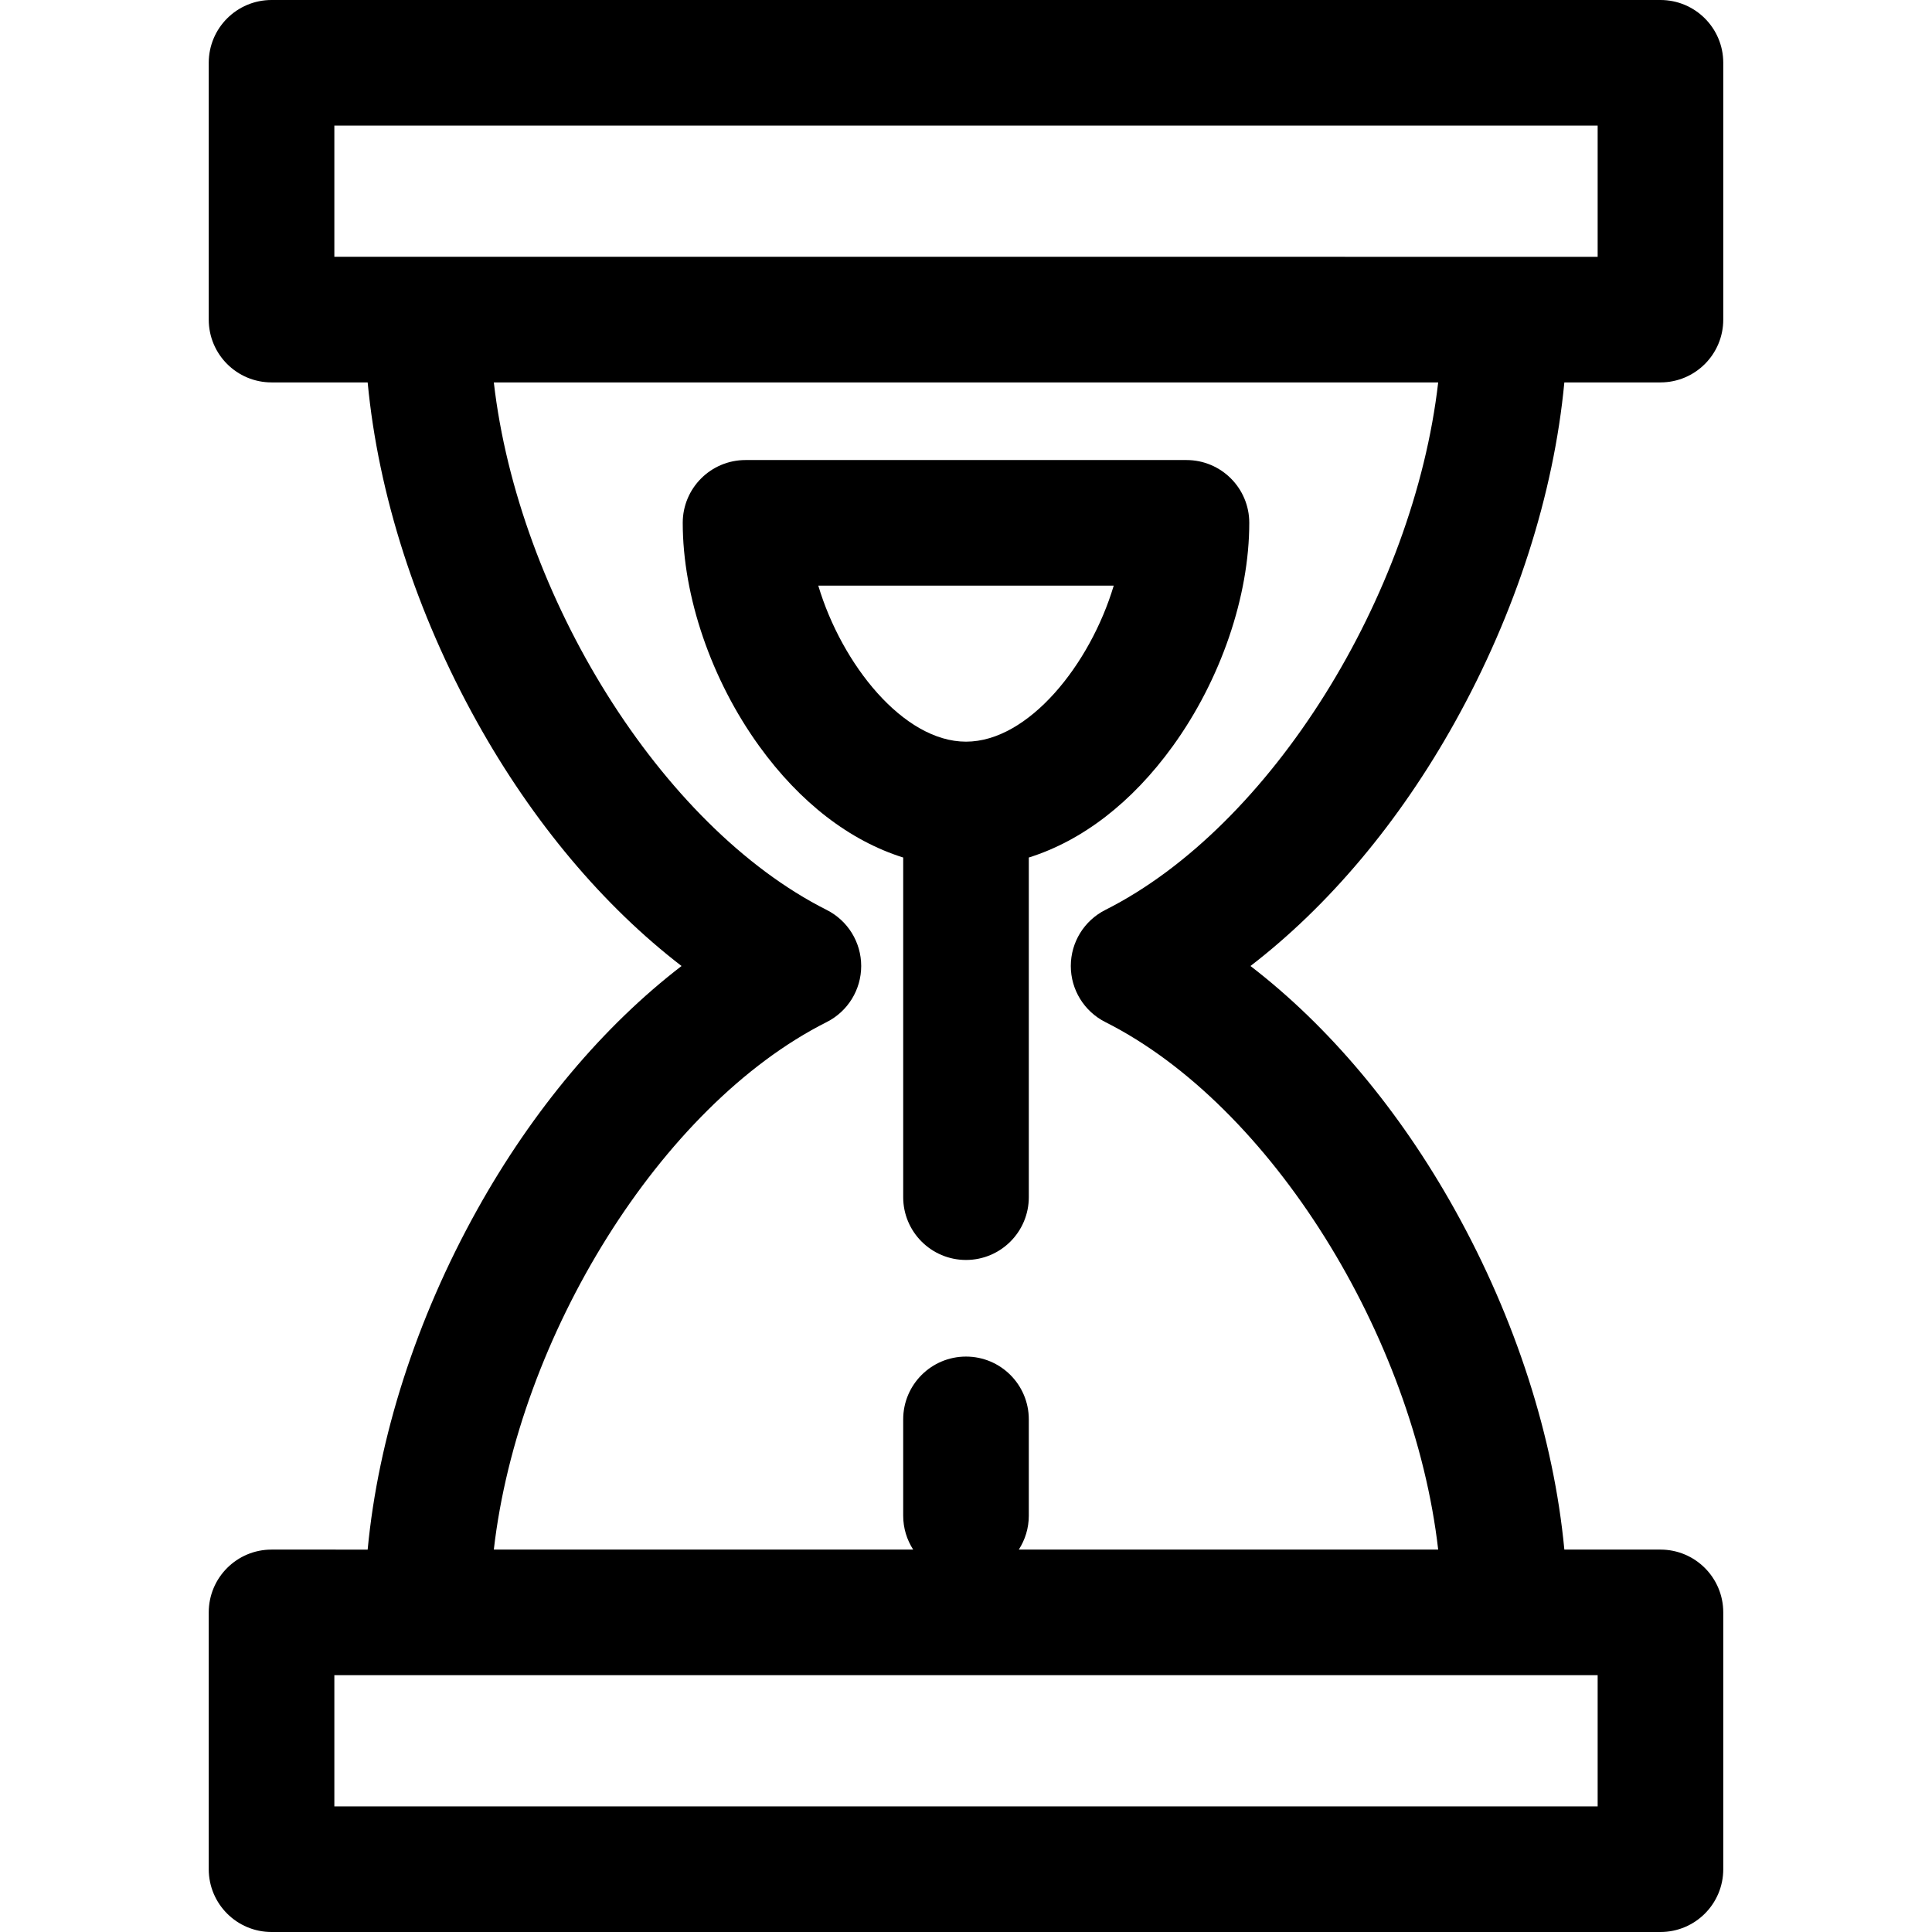
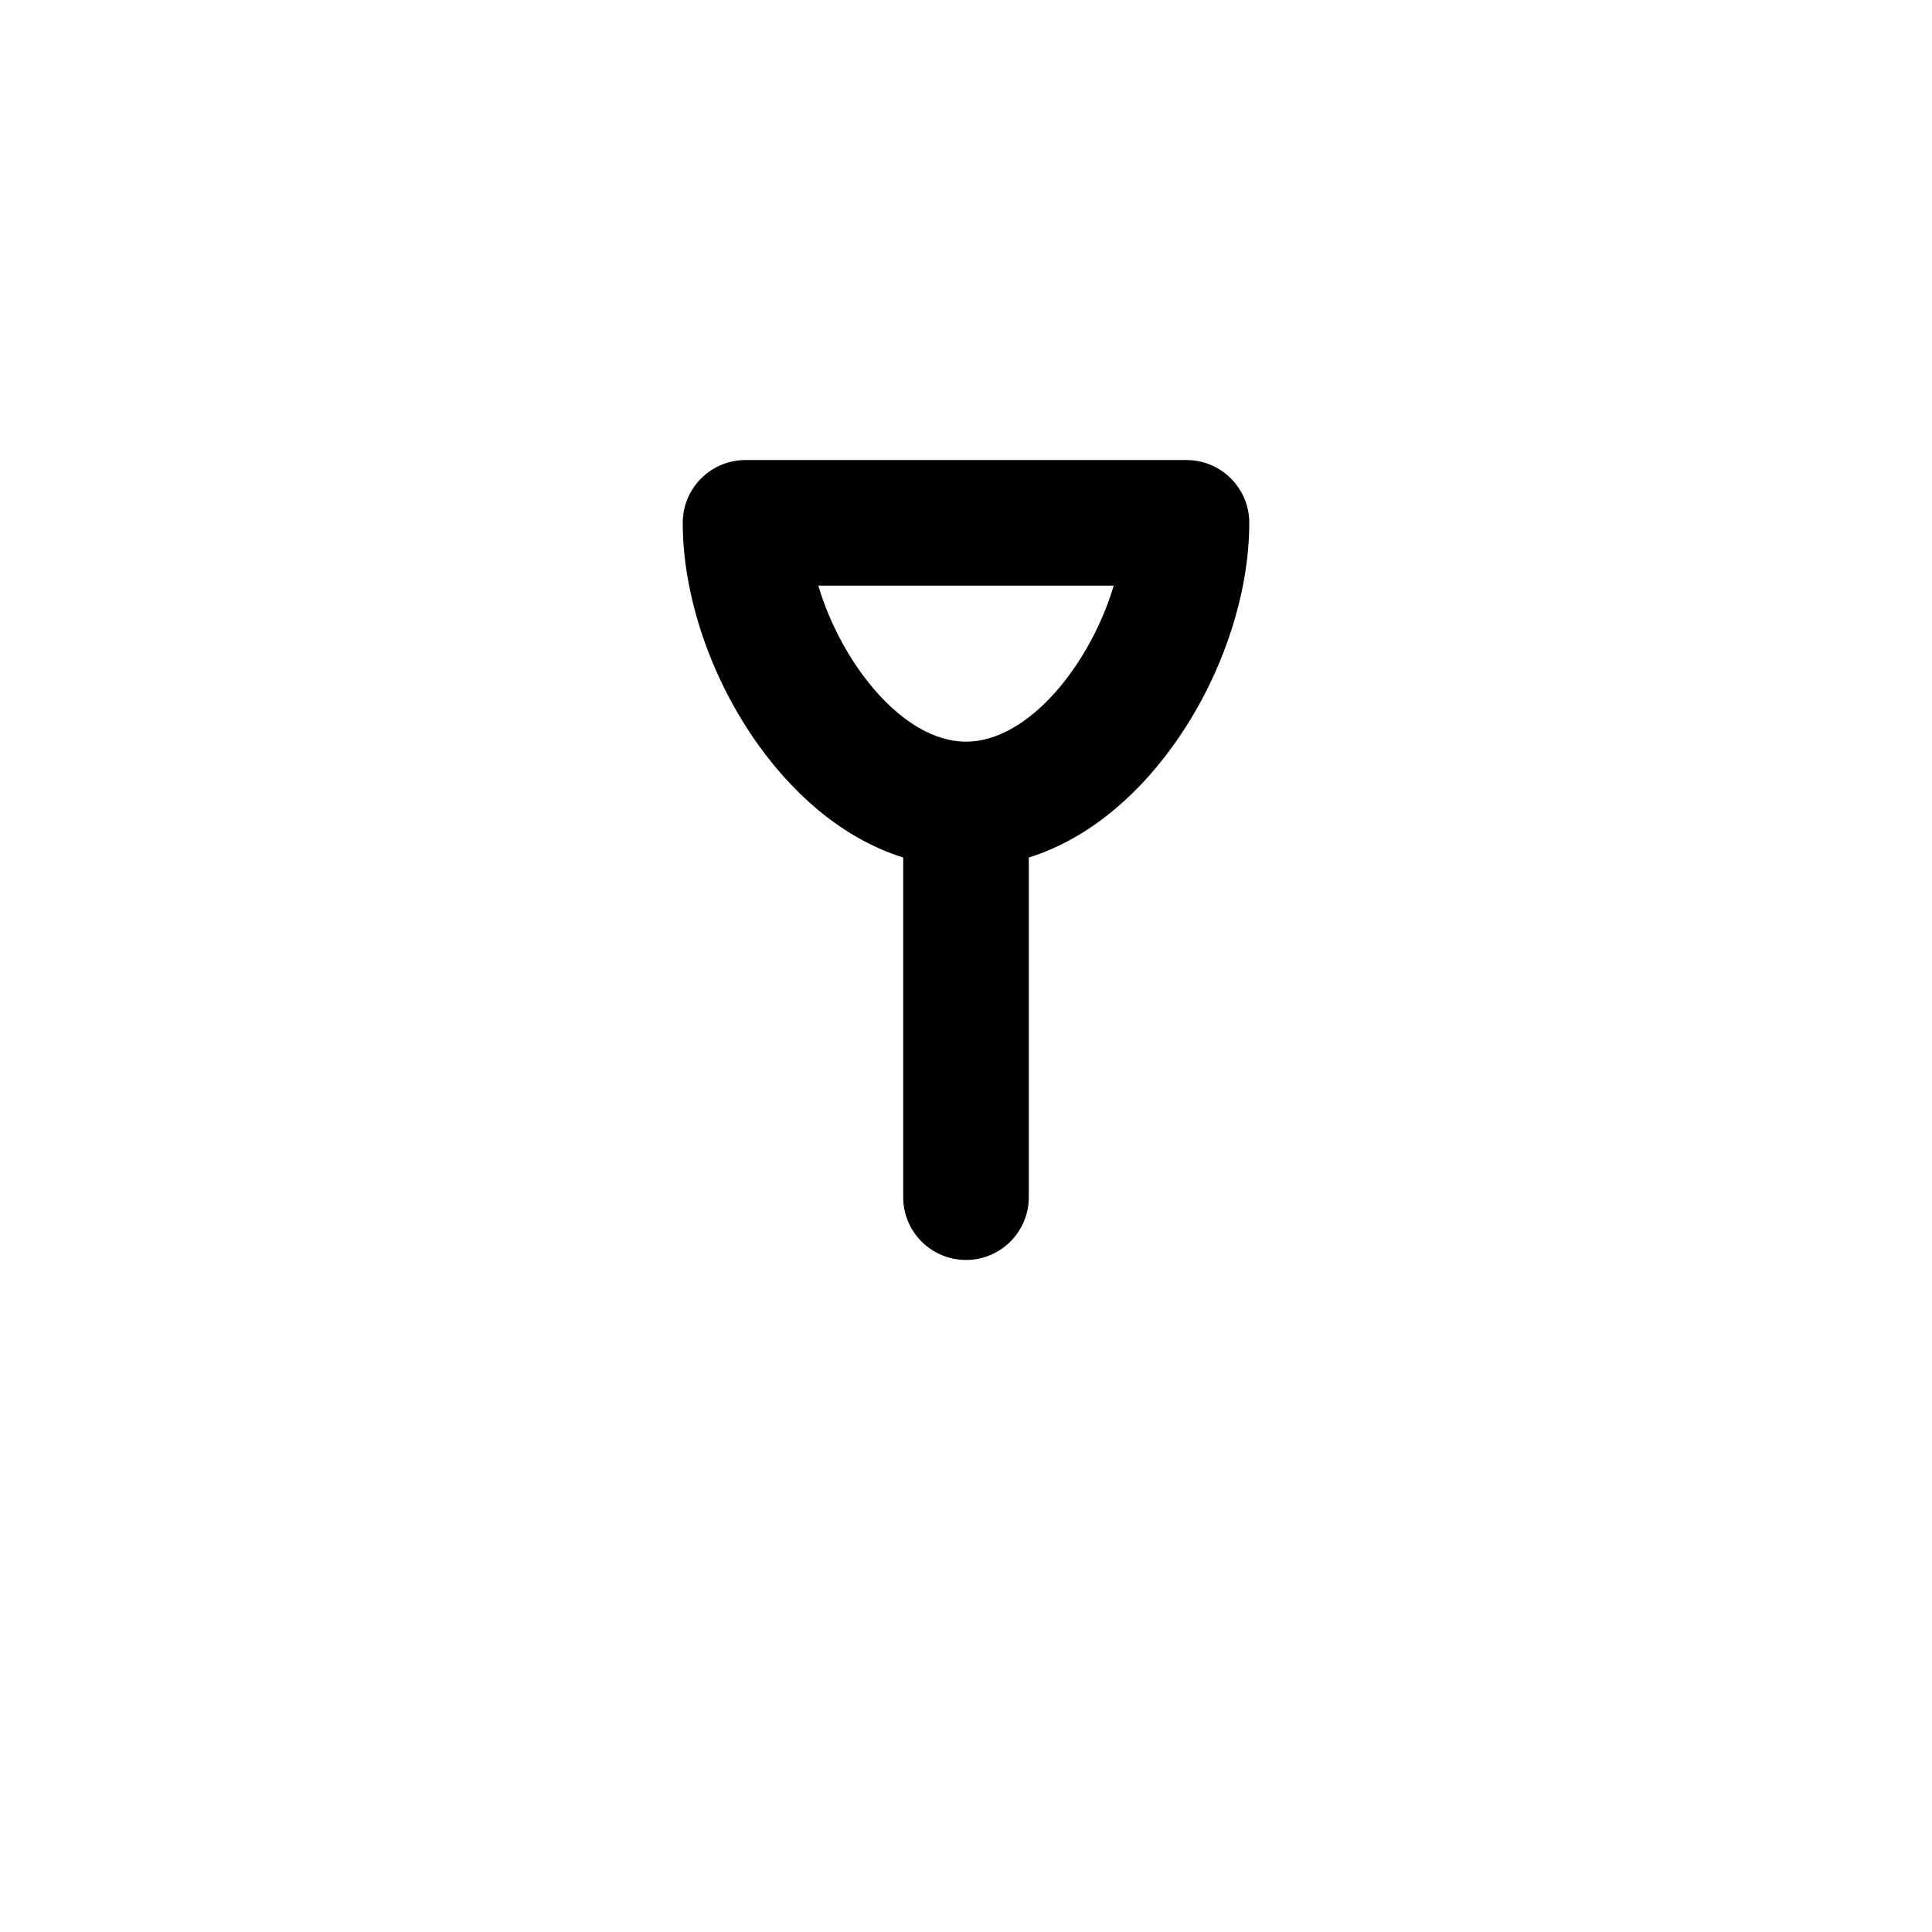
<svg xmlns="http://www.w3.org/2000/svg" fill="#000000" height="800px" width="800px" version="1.1" id="Layer_1" viewBox="0 0 461.431 461.431" xml:space="preserve">
  <g>
    <g>
      <g>
-         <path d="M347.458,172.519c14.588-26.185,23.64-54.488,26.164-81.186h22.955c8.284,0,15-6.716,15-15V15c0-8.284-6.716-15-15-15     H64.855c-8.284,0-15,6.716-15,15v61.333c0,8.284,6.716,15,15,15h22.956c2.524,26.697,11.577,55,26.165,81.186     c13.288,23.851,30.154,43.862,48.802,58.197c-18.648,14.335-35.514,34.346-48.802,58.197     c-14.588,26.185-23.64,54.488-26.165,81.185H64.855c-8.284,0-15,6.716-15,15v61.333c0,8.284,6.716,15,15,15h331.722     c8.284,0,15-6.716,15-15v-61.333c0-8.284-6.716-15-15-15h-22.955c-2.524-26.697-11.577-55-26.164-81.185     c-13.288-23.851-30.154-43.862-48.802-58.197C317.304,216.38,334.169,196.369,347.458,172.519z M79.855,61.333V30h301.722v31.333     H79.855z M381.577,400.097v31.333H79.855v-31.333C95.743,400.097,364.386,400.097,381.577,400.097z M264.004,244.114     c39.623,19.94,73.652,75.151,79.485,125.983H243.329c1.503-2.337,2.386-5.112,2.386-8.097v-23c0-8.284-6.716-15-15-15     s-15,6.716-15,15v23c0,2.985,0.882,5.76,2.386,8.097H117.943c5.833-50.832,39.862-106.043,79.485-125.983     c5.063-2.548,8.257-7.731,8.257-13.399c0-5.668-3.194-10.851-8.257-13.399c-39.623-19.94-73.652-75.151-79.485-125.983h225.546     c-5.833,50.832-39.862,106.043-79.485,125.983c-5.063,2.548-8.257,7.731-8.257,13.399     C255.746,236.383,258.942,241.566,264.004,244.114z" />
        <path d="M280.105,178.199c11.438-15.821,18.266-35.755,18.266-53.324c0-8.284-6.716-15-15-15H178.062c-8.284,0-15,6.716-15,15     c0,17.569,6.829,37.503,18.266,53.324c9.753,13.491,21.623,22.597,34.388,26.609v81.116c0,8.284,6.716,15,15,15s15-6.716,15-15     v-81.116C258.481,200.796,270.352,191.69,280.105,178.199z M230.716,177.137c-14.967,0-29.675-18.498-35.279-37.262h70.559     C260.391,158.639,245.683,177.137,230.716,177.137z" />
      </g>
    </g>
  </g>
</svg>